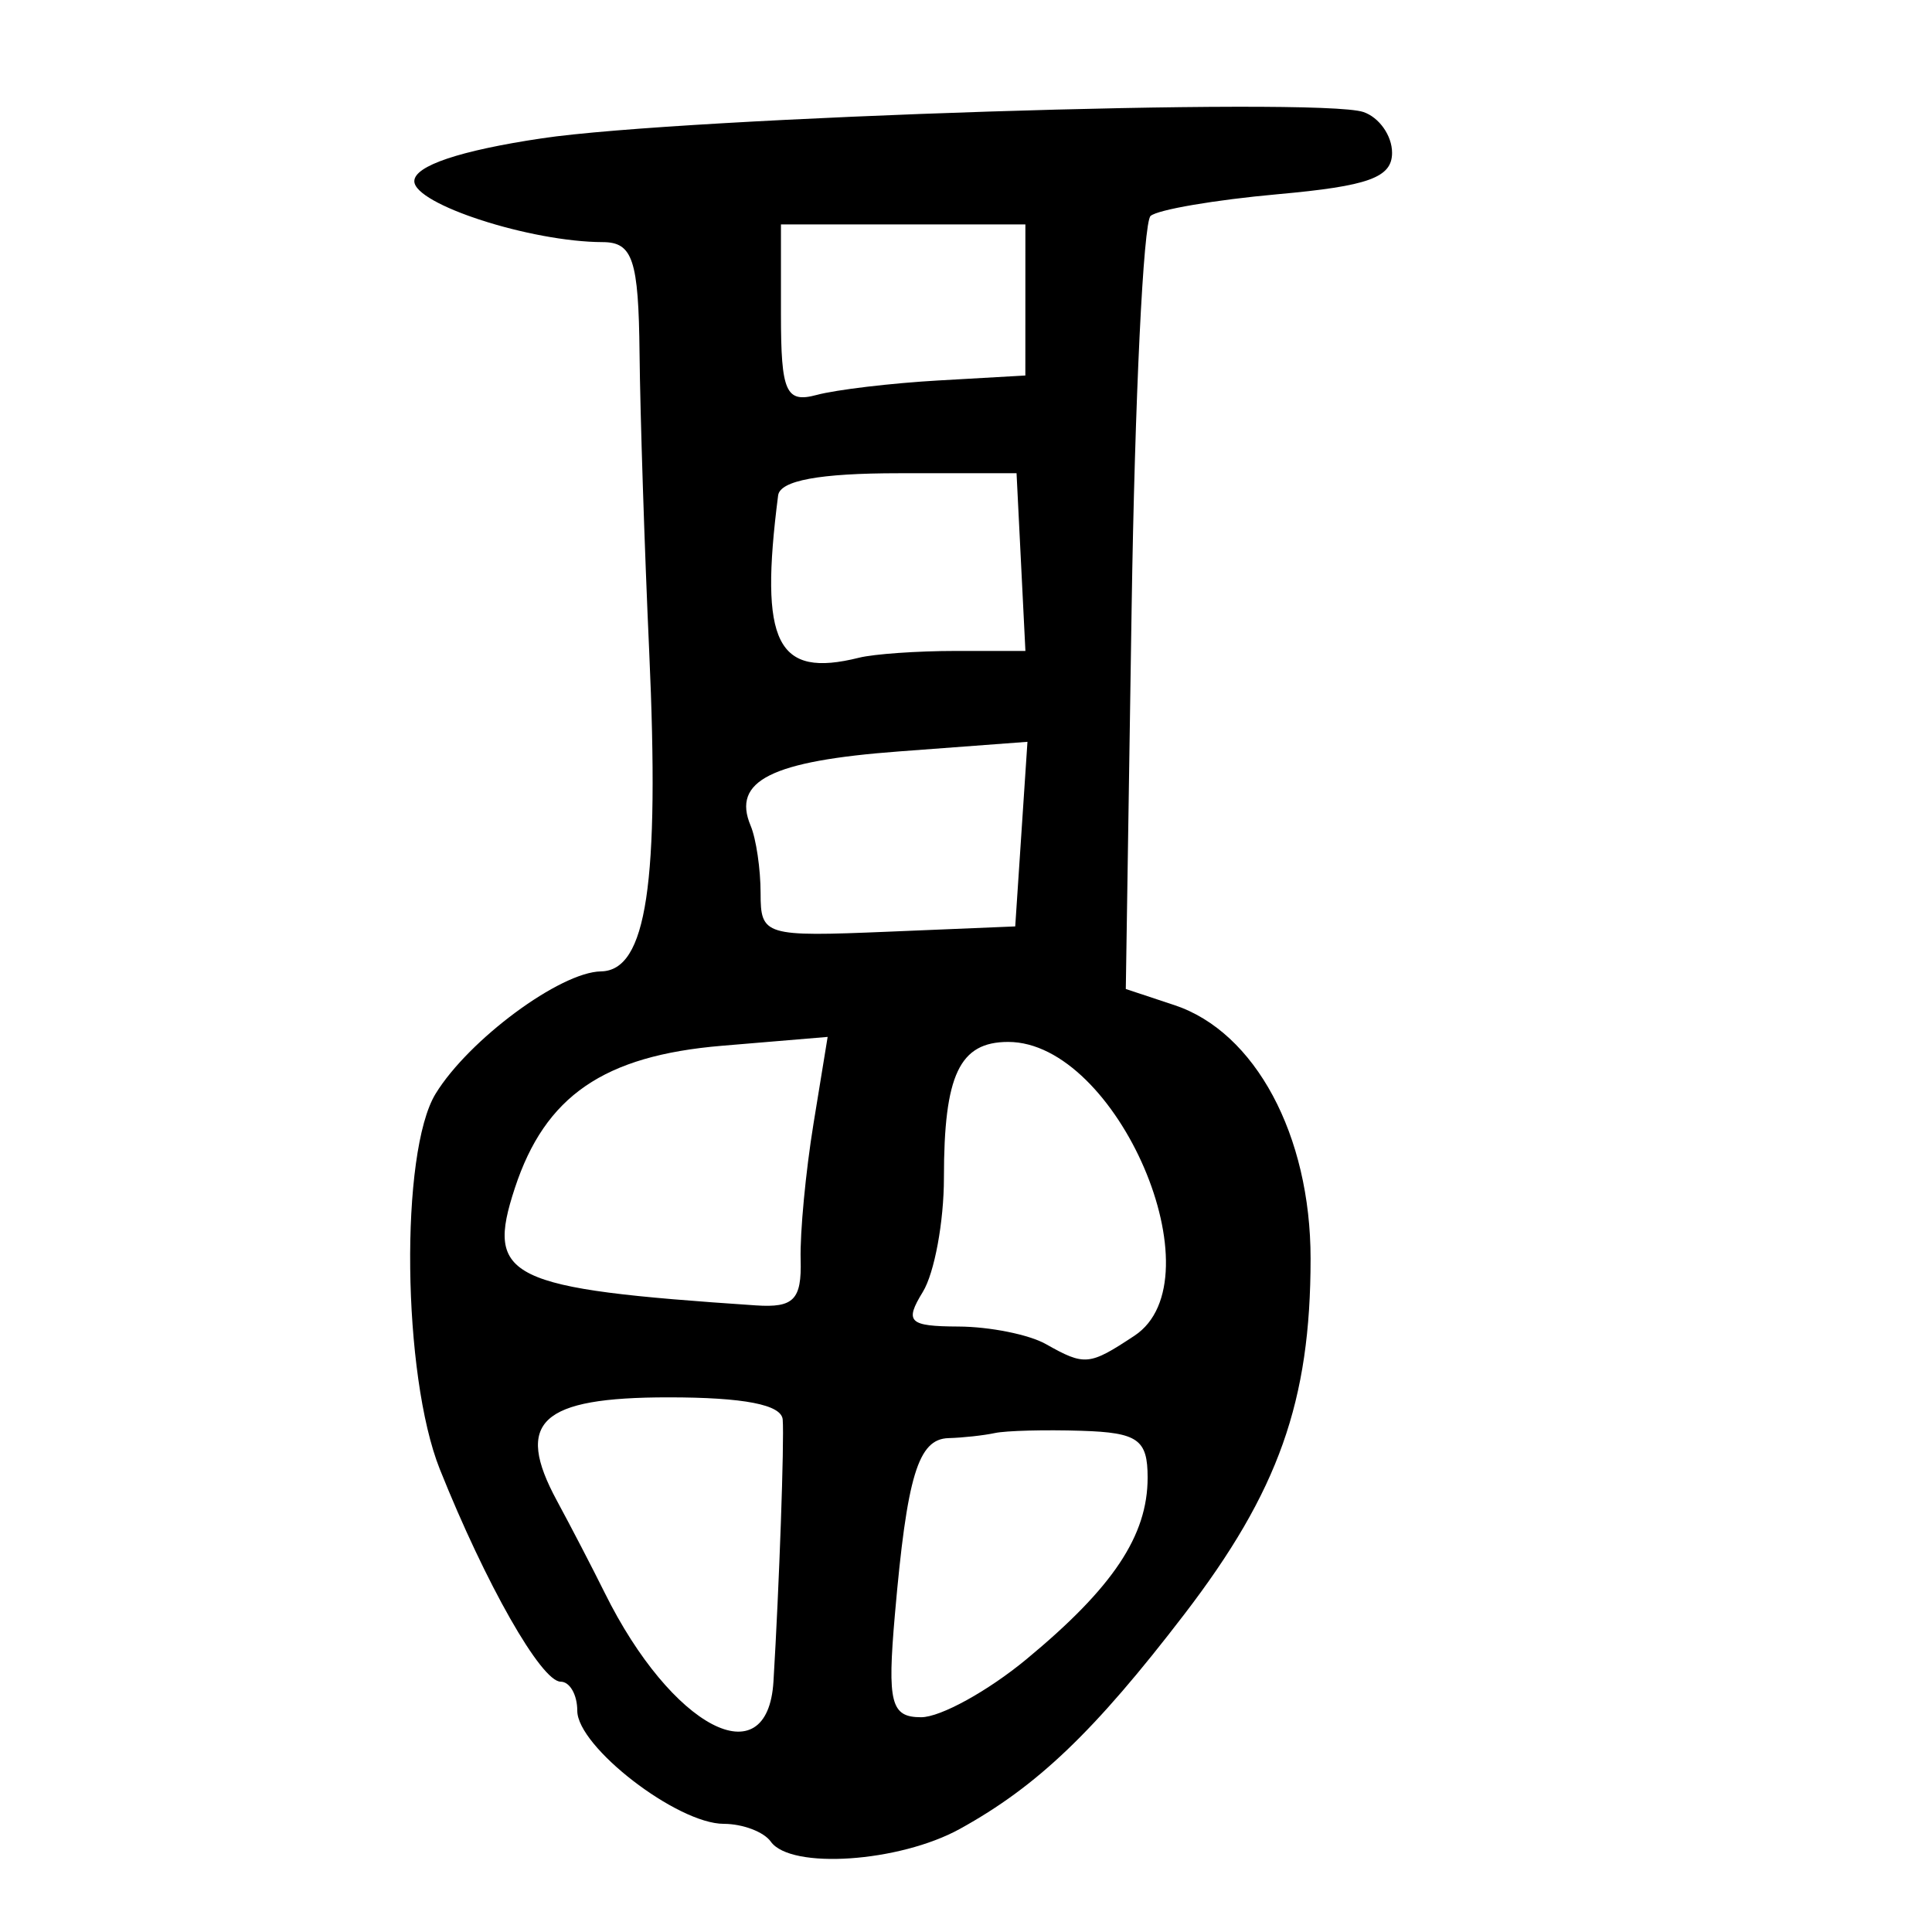
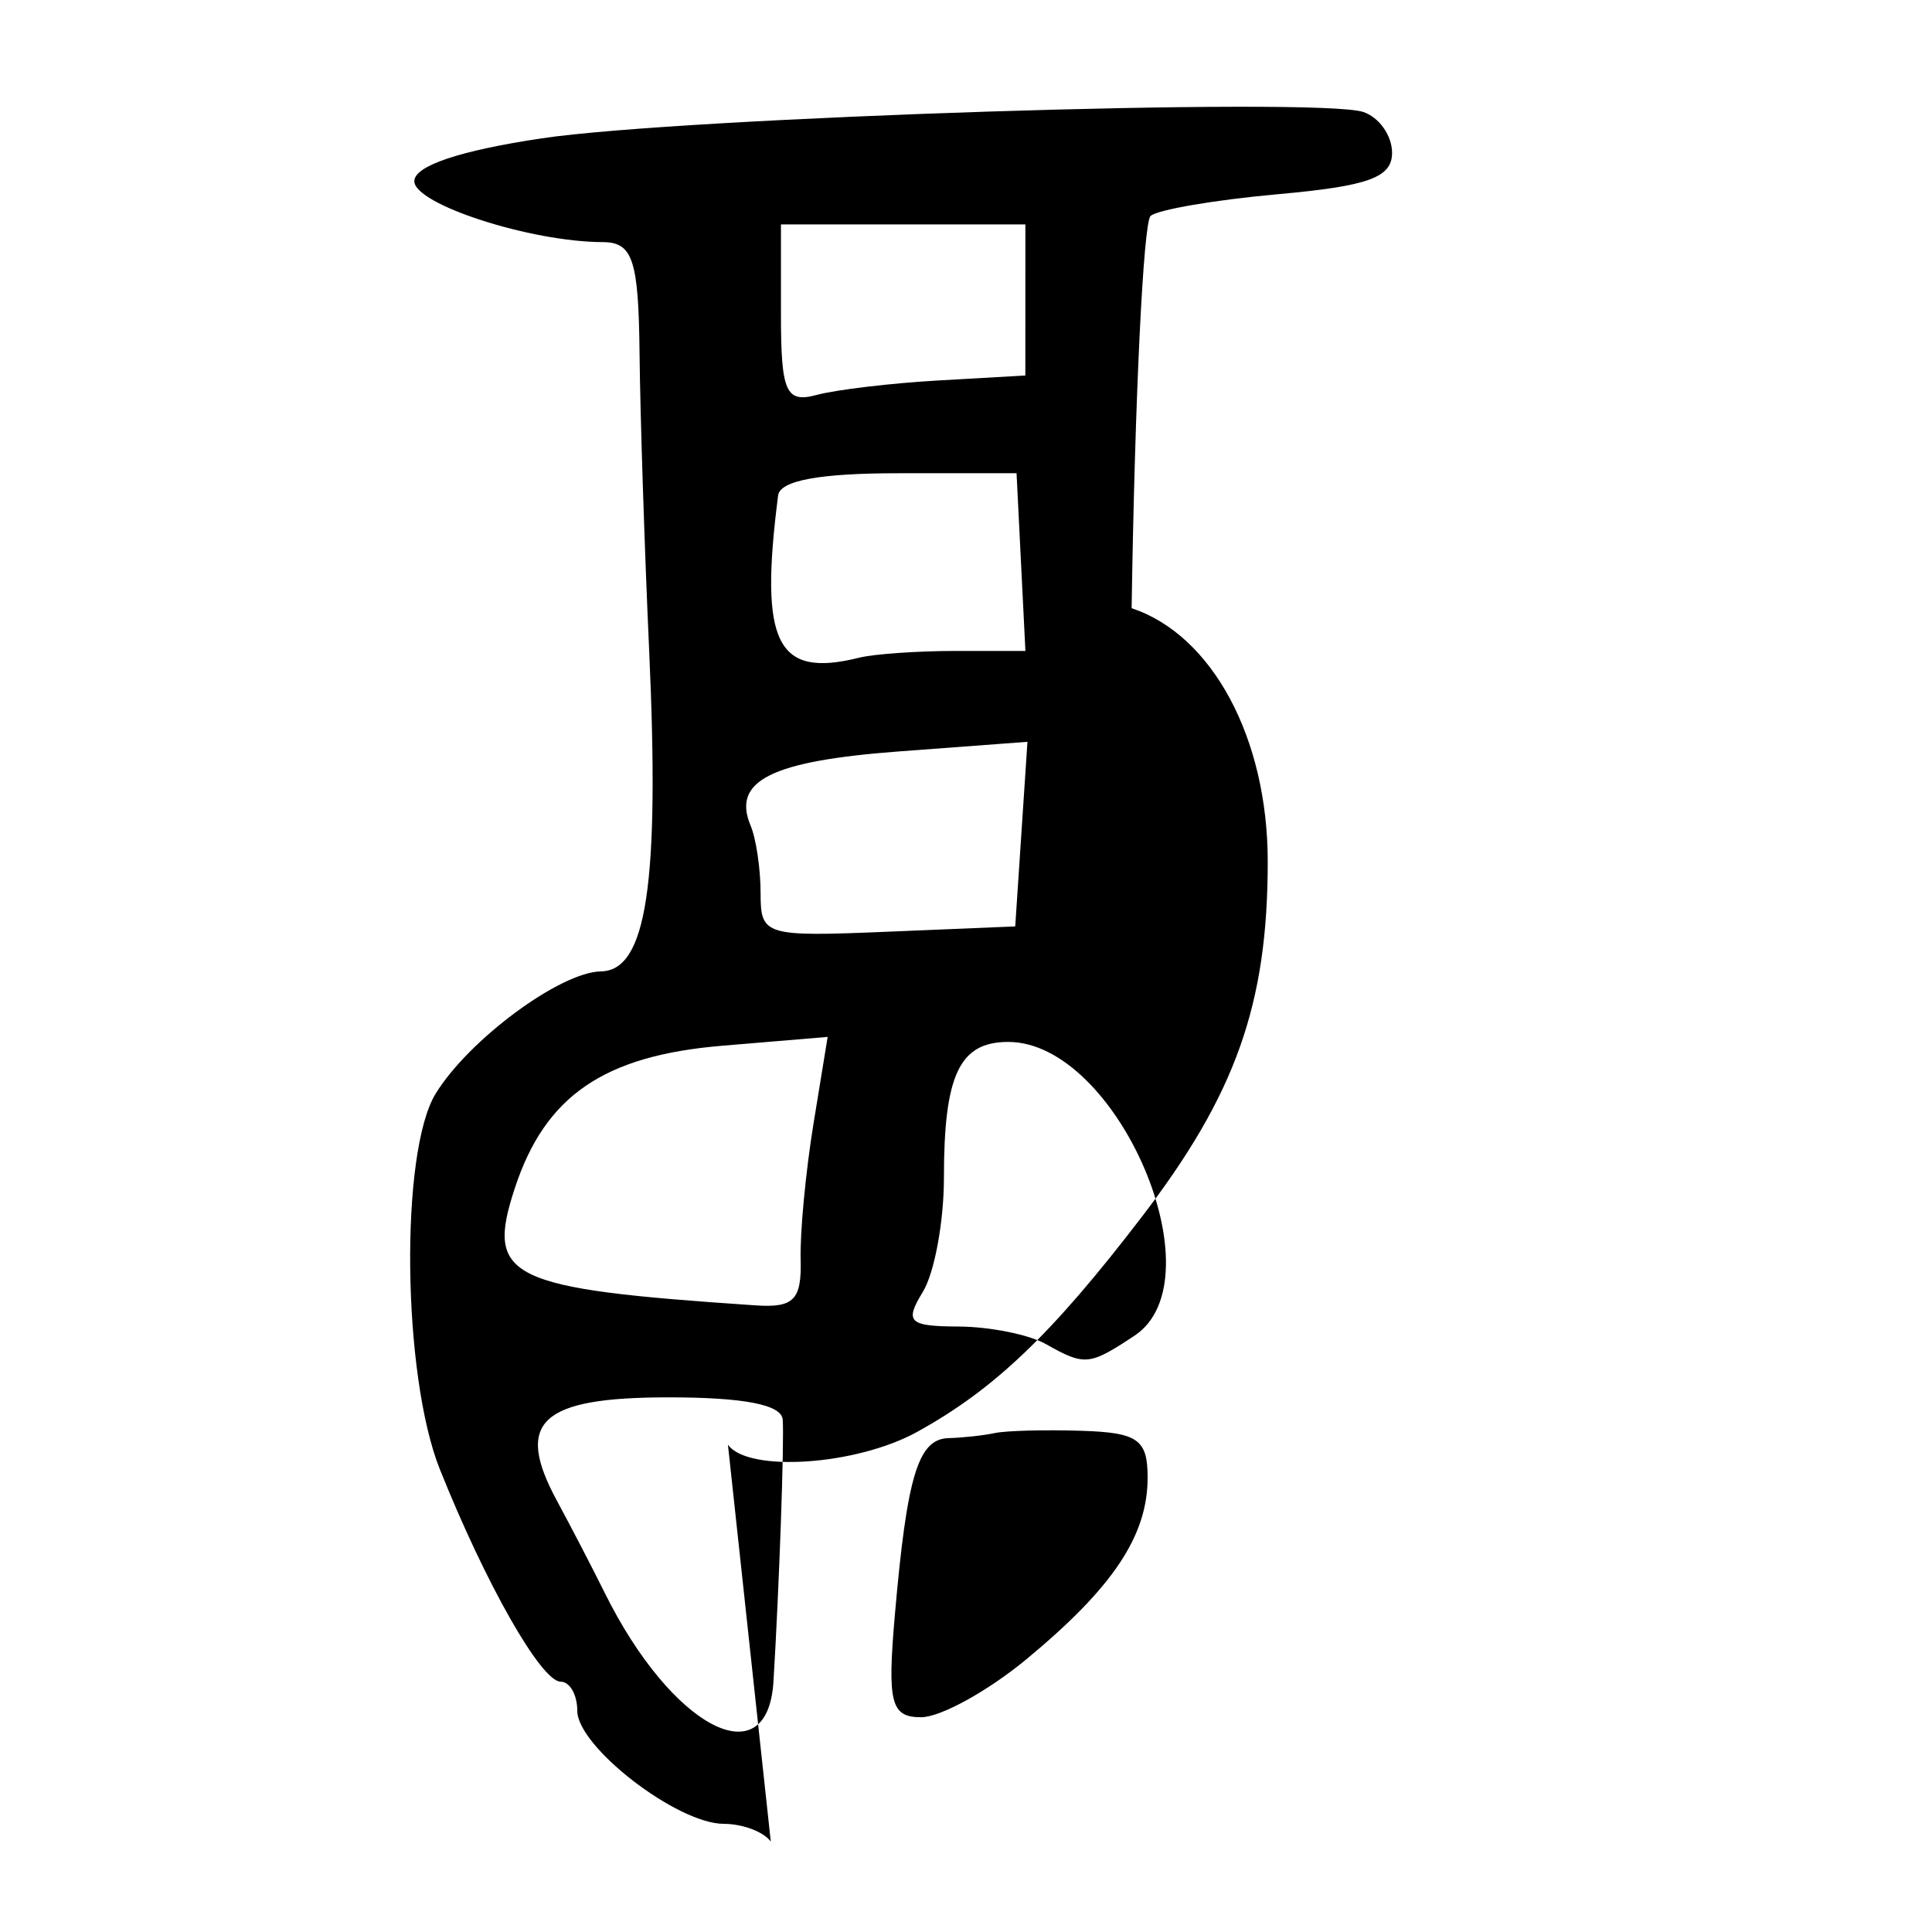
<svg xmlns="http://www.w3.org/2000/svg" xmlns:ns1="http://www.inkscape.org/namespaces/inkscape" xmlns:ns2="http://sodipodi.sourceforge.net/DTD/sodipodi-0.dtd" version="1.0" width="300" height="300" id="svg2" ns1:version="0.48.3.1 r9886" ns2:docname="dessin.svg">
  <ns2:namedview pagecolor="#ffffff" bordercolor="#666666" borderopacity="1" objecttolerance="10" gridtolerance="10" guidetolerance="10" ns1:pageopacity="0" ns1:pageshadow="2" ns1:window-width="1215" ns1:window-height="1000" id="namedview2988" showgrid="false" ns1:zoom="2.2250293" ns1:cx="169.24678" ns1:cy="161.42978" ns1:window-x="65" ns1:window-y="24" ns1:window-maximized="1" ns1:current-layer="svg2" />
  <defs id="defs5" />
-   <path style="fill:#000000" d="m 119.688,285.967 c -1.075,-1.518 -4.362,-2.761 -7.303,-2.763 -7.242,-0.006 -22.745,-11.977 -22.745,-17.565 0,-2.479 -1.16,-4.508 -2.577,-4.508 -3.015,0 -11.641,-15.163 -18.766,-32.988 -5.83,-14.585 -6.218,-49.241 -0.652,-58.314 5.151,-8.397 19.33,-18.887 25.671,-18.992 7.099,-0.118 9.129,-13.601 7.489,-49.758 C 100.081,85.144 99.409,64.344 99.309,54.858 99.157,40.339 98.253,37.609 93.593,37.596 82.396,37.565 64.335,31.725 64.335,28.136 c 0,-2.38 7.041,-4.749 19.769,-6.652 21.939,-3.279 120.574,-6.443 127.593,-4.093 2.455,0.822 4.463,3.671 4.463,6.332 0,3.845 -3.637,5.165 -17.73,6.434 -9.751,0.878 -18.647,2.397 -19.769,3.375 -1.122,0.978 -2.446,28.387 -2.943,60.909 l -0.904,59.131 7.558,2.507 c 12.529,4.156 21.135,20.179 21.135,39.351 0,22.146 -4.97,36.148 -19.607,55.236 -13.981,18.233 -22.822,26.688 -34.844,33.322 -9.421,5.199 -26.283,6.335 -29.369,1.979 z m 0.416,-24.871 c 0.89,-14.673 1.692,-37.383 1.435,-40.667 -0.181,-2.315 -6.021,-3.449 -17.766,-3.449 -19.847,0 -23.931,3.791 -17.294,16.053 2.204,4.071 5.544,10.507 7.423,14.301 10.376,20.952 25.291,28.785 26.202,13.762 z m 39.294,-3.463 c 13.438,-11.119 18.806,-19.168 18.806,-28.198 0,-5.919 -1.508,-6.984 -10.28,-7.263 -5.654,-0.18 -11.703,-0.022 -13.443,0.351 -1.74,0.373 -4.975,0.727 -7.189,0.787 -4.722,0.128 -6.455,5.836 -8.339,27.474 -1.189,13.658 -0.621,15.867 4.083,15.867 3.005,0 10.368,-4.058 16.362,-9.018 z m 16.758,-50.221 c 13.198,-8.723 -2.658,-45.622 -19.604,-45.622 -7.566,0 -9.979,5.102 -9.979,21.103 0,6.805 -1.473,14.775 -3.274,17.711 -2.871,4.68 -2.19,5.343 5.535,5.38 4.845,0.022 10.945,1.246 13.554,2.717 6.067,3.42 6.737,3.358 13.768,-1.289 z m -51.832,-11.819 c -0.114,-4.174 0.782,-13.662 1.993,-21.086 l 2.201,-13.497 -16.412,1.376 c -18.356,1.539 -27.456,7.789 -32.156,22.087 -4.598,13.988 -1.233,15.628 37.415,18.227 5.888,0.396 7.13,-0.873 6.959,-7.107 z m 34.27,-66.073 0.95,-14.332 -19.928,1.491 c -19.859,1.486 -25.997,4.556 -23.058,11.533 0.852,2.021 1.548,6.737 1.548,10.48 0,6.595 0.609,6.779 19.769,5.983 l 19.769,-0.822 0.95,-14.332 z m -10.18,-28.44 10.812,0 -0.688,-13.798 -0.688,-13.798 -18.29,0 c -12.288,0 -18.436,1.132 -18.733,3.449 -2.947,22.974 -0.244,28.395 12.563,25.197 2.317,-0.578 9.078,-1.052 15.025,-1.052 z m -2.636,-42.005 13.438,-0.767 0.003,-11.728 0.003,-11.728 -18.978,0 -18.978,0 0,13.983 c 0,12.045 0.767,13.777 5.535,12.495 3.044,-0.819 11.583,-1.834 18.974,-2.256 z" id="path3014" ns1:connector-curvature="0" />
+   <path style="fill:#000000" d="m 119.688,285.967 c -1.075,-1.518 -4.362,-2.761 -7.303,-2.763 -7.242,-0.006 -22.745,-11.977 -22.745,-17.565 0,-2.479 -1.16,-4.508 -2.577,-4.508 -3.015,0 -11.641,-15.163 -18.766,-32.988 -5.83,-14.585 -6.218,-49.241 -0.652,-58.314 5.151,-8.397 19.33,-18.887 25.671,-18.992 7.099,-0.118 9.129,-13.601 7.489,-49.758 C 100.081,85.144 99.409,64.344 99.309,54.858 99.157,40.339 98.253,37.609 93.593,37.596 82.396,37.565 64.335,31.725 64.335,28.136 c 0,-2.38 7.041,-4.749 19.769,-6.652 21.939,-3.279 120.574,-6.443 127.593,-4.093 2.455,0.822 4.463,3.671 4.463,6.332 0,3.845 -3.637,5.165 -17.73,6.434 -9.751,0.878 -18.647,2.397 -19.769,3.375 -1.122,0.978 -2.446,28.387 -2.943,60.909 c 12.529,4.156 21.135,20.179 21.135,39.351 0,22.146 -4.97,36.148 -19.607,55.236 -13.981,18.233 -22.822,26.688 -34.844,33.322 -9.421,5.199 -26.283,6.335 -29.369,1.979 z m 0.416,-24.871 c 0.89,-14.673 1.692,-37.383 1.435,-40.667 -0.181,-2.315 -6.021,-3.449 -17.766,-3.449 -19.847,0 -23.931,3.791 -17.294,16.053 2.204,4.071 5.544,10.507 7.423,14.301 10.376,20.952 25.291,28.785 26.202,13.762 z m 39.294,-3.463 c 13.438,-11.119 18.806,-19.168 18.806,-28.198 0,-5.919 -1.508,-6.984 -10.28,-7.263 -5.654,-0.18 -11.703,-0.022 -13.443,0.351 -1.74,0.373 -4.975,0.727 -7.189,0.787 -4.722,0.128 -6.455,5.836 -8.339,27.474 -1.189,13.658 -0.621,15.867 4.083,15.867 3.005,0 10.368,-4.058 16.362,-9.018 z m 16.758,-50.221 c 13.198,-8.723 -2.658,-45.622 -19.604,-45.622 -7.566,0 -9.979,5.102 -9.979,21.103 0,6.805 -1.473,14.775 -3.274,17.711 -2.871,4.68 -2.19,5.343 5.535,5.38 4.845,0.022 10.945,1.246 13.554,2.717 6.067,3.42 6.737,3.358 13.768,-1.289 z m -51.832,-11.819 c -0.114,-4.174 0.782,-13.662 1.993,-21.086 l 2.201,-13.497 -16.412,1.376 c -18.356,1.539 -27.456,7.789 -32.156,22.087 -4.598,13.988 -1.233,15.628 37.415,18.227 5.888,0.396 7.13,-0.873 6.959,-7.107 z m 34.27,-66.073 0.95,-14.332 -19.928,1.491 c -19.859,1.486 -25.997,4.556 -23.058,11.533 0.852,2.021 1.548,6.737 1.548,10.48 0,6.595 0.609,6.779 19.769,5.983 l 19.769,-0.822 0.95,-14.332 z m -10.18,-28.44 10.812,0 -0.688,-13.798 -0.688,-13.798 -18.29,0 c -12.288,0 -18.436,1.132 -18.733,3.449 -2.947,22.974 -0.244,28.395 12.563,25.197 2.317,-0.578 9.078,-1.052 15.025,-1.052 z m -2.636,-42.005 13.438,-0.767 0.003,-11.728 0.003,-11.728 -18.978,0 -18.978,0 0,13.983 c 0,12.045 0.767,13.777 5.535,12.495 3.044,-0.819 11.583,-1.834 18.974,-2.256 z" id="path3014" ns1:connector-curvature="0" />
</svg>